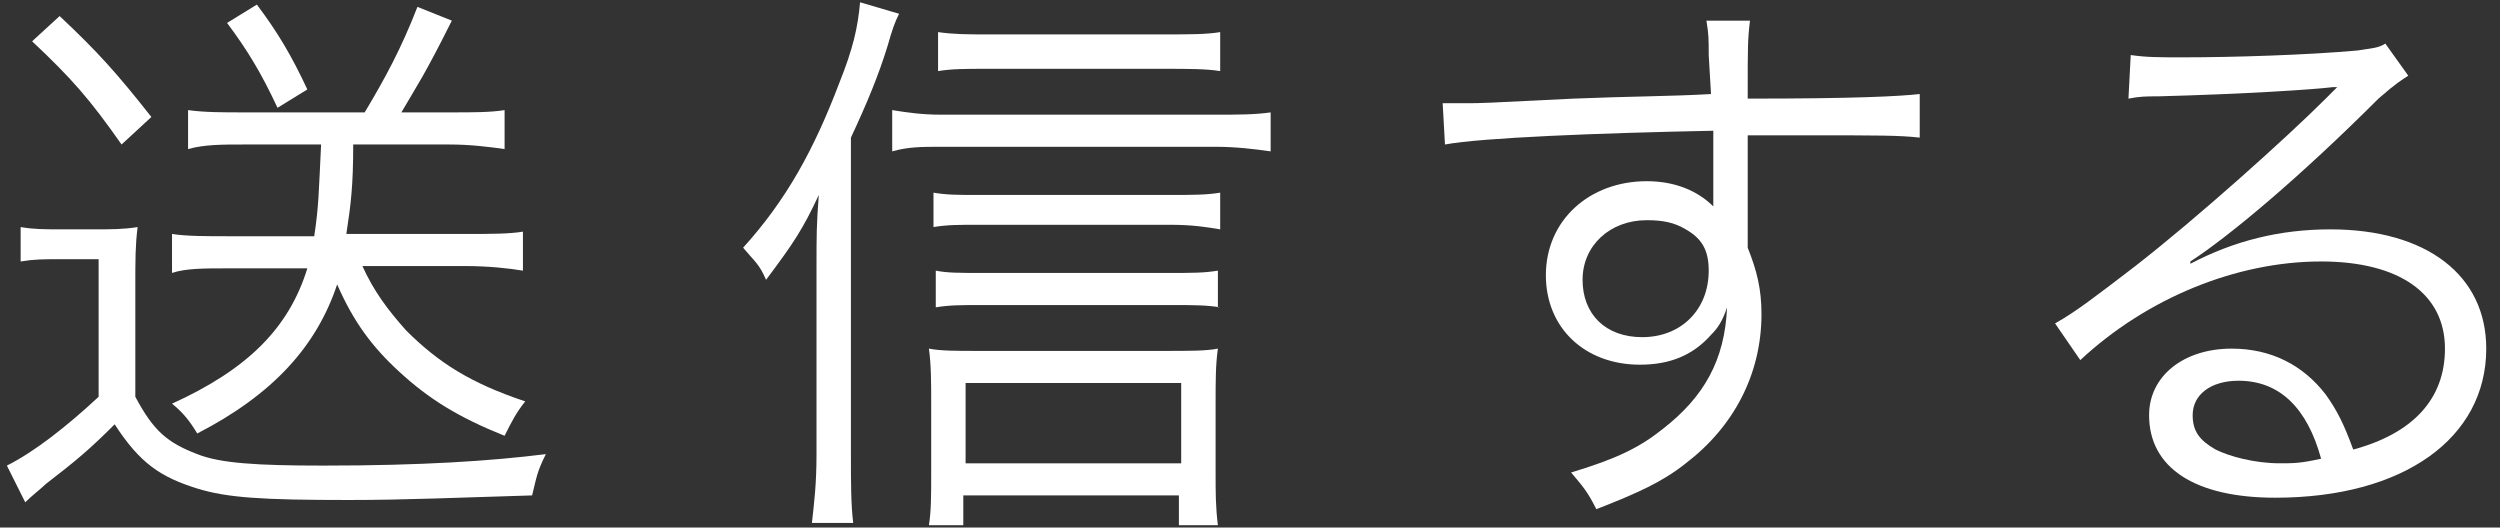
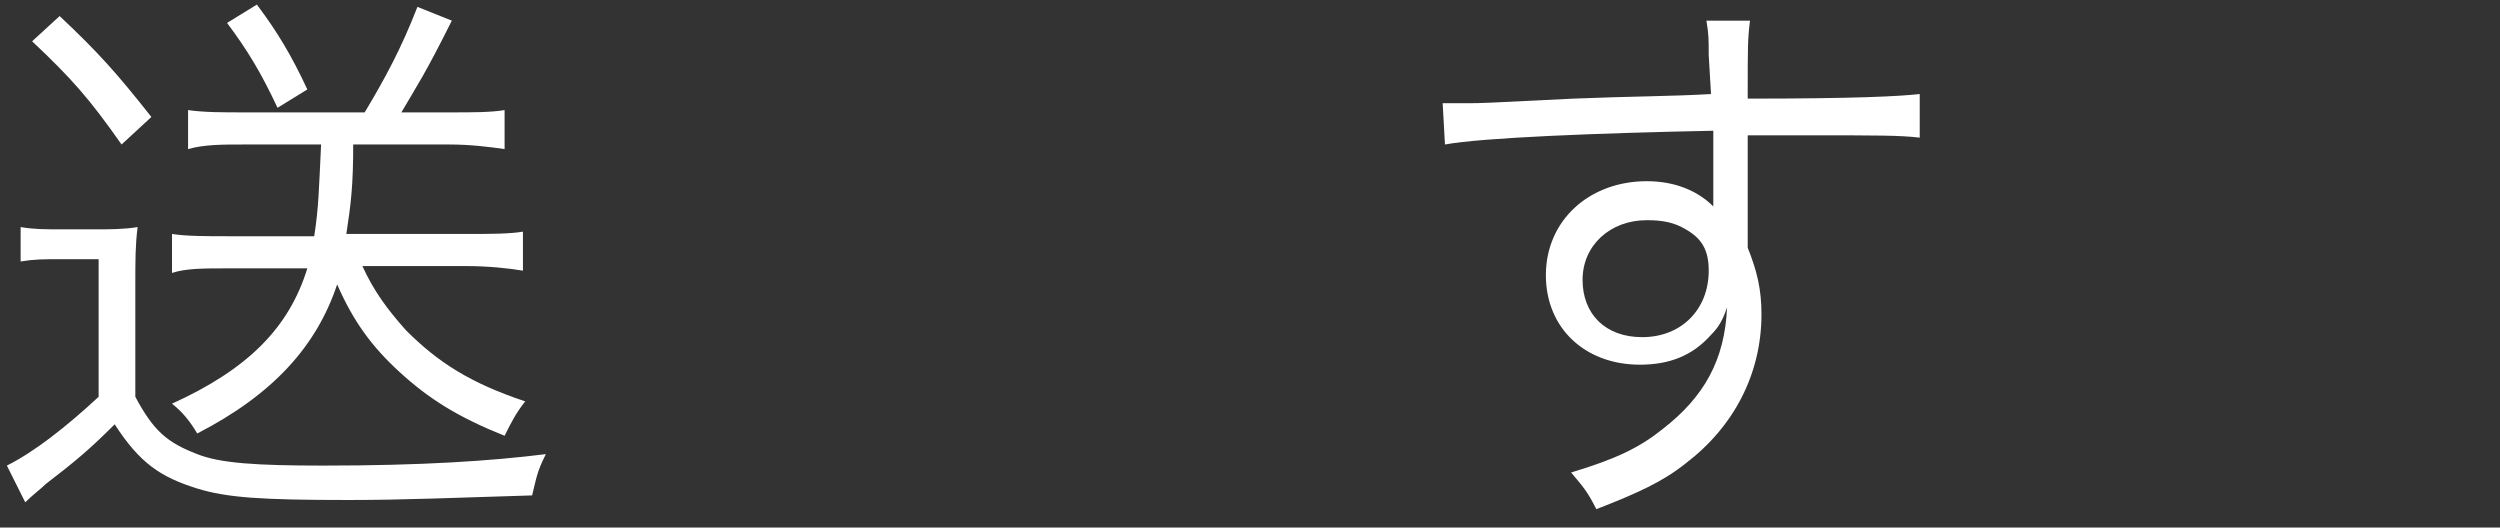
<svg xmlns="http://www.w3.org/2000/svg" version="1.1" preserveAspectRatio="none" id="レイヤー_1" x="0px" y="0px" viewBox="0 0 109 23" style="enable-background:new 0 0 109 23;" xml:space="preserve">
  <rect x="0" y="0" width="109" height="23" fill="#333333" stroke="none" />
  <style type="text/css">
	.st0{fill:#FFFFFF;}
</style>
  <g>
    <g>
      <path class="st0" d="M0.9,9.9c0.6,0.1,1,0.1,1.9,0.1h1.3c0.7,0,1.3,0,1.9-0.1c-0.1,0.8-0.1,1.4-0.1,2.6v4.8c0.8,1.5,1.4,2,2.7,2.5    c1,0.4,2.6,0.5,5.5,0.5c4.3,0,7.3-0.2,9.7-0.5c-0.4,0.8-0.4,1-0.6,1.8c-3.4,0.1-5.5,0.2-8,0.2c-3.8,0-5.3-0.1-6.6-0.5    c-1.6-0.5-2.5-1.1-3.6-2.8c-1.1,1.1-1.7,1.6-3,2.6c-0.2,0.2-0.6,0.5-0.9,0.8l-0.8-1.6c1.2-0.6,2.6-1.7,4-3v-6H2.7    c-0.8,0-1.2,0-1.8,0.1V9.9z M2.6,0.7c1.7,1.6,2.5,2.5,4,4.4L5.3,6.3c-1.4-2-2.2-2.9-3.9-4.5L2.6,0.7z M10.6,6.3    c-0.9,0-1.7,0-2.4,0.2V4.8c0.7,0.1,1.5,0.1,2.4,0.1h5.3c0.9-1.5,1.6-2.8,2.3-4.6l1.5,0.6c-1.2,2.4-1.5,2.8-2.2,4h2.2    c0.9,0,1.7,0,2.3-0.1v1.7c-0.7-0.1-1.5-0.2-2.4-0.2h-4.2c0,1.8-0.1,2.6-0.3,3.9h5.3c1,0,1.8,0,2.4-0.1v1.7    c-0.6-0.1-1.5-0.2-2.5-0.2h-4.5c0.5,1.1,1.1,1.9,1.9,2.8c1.4,1.4,2.8,2.3,5.2,3.1C22.5,18,22.3,18.4,22,19c-2-0.8-3.3-1.6-4.6-2.8    c-1.2-1.1-2-2.2-2.7-3.8c-0.9,2.7-2.8,4.8-6.1,6.5c-0.3-0.5-0.6-0.9-1.1-1.3c3.3-1.5,5.1-3.3,5.9-5.9H9.9c-1,0-1.8,0-2.4,0.2v-1.7    c0.6,0.1,1.5,0.1,2.4,0.1h3.8C13.9,9,13.9,8.3,14,6.3H10.6z M11.2,0.2c0.9,1.2,1.5,2.2,2.2,3.7l-1.3,0.8c-0.7-1.5-1.3-2.5-2.2-3.7    L11.2,0.2z" />
-       <path class="st0" d="M37.1,19.9c0,1.1,0,2.1,0.1,2.9h-1.8c0.1-0.9,0.2-1.7,0.2-3v-8.3c0-1.2,0-1.7,0.1-3c-0.7,1.5-1.1,2.1-2.3,3.7    c-0.3-0.7-0.5-0.8-1-1.4c1.9-2.1,3.1-4.3,4.2-7.2c0.6-1.5,0.8-2.4,0.9-3.5l1.7,0.5c-0.2,0.4-0.3,0.7-0.5,1.4    c-0.4,1.3-0.9,2.5-1.6,4V19.9z M38.9,4.8C39.5,4.9,40.2,5,41,5H53c1,0,1.7,0,2.4-0.1v1.7c-0.7-0.1-1.5-0.2-2.4-0.2H41    c-0.8,0-1.4,0-2.1,0.2V4.8z M42.1,22.9h-1.6c0.1-0.6,0.1-1.3,0.1-2.3v-3c0-0.9,0-1.7-0.1-2.4c0.5,0.1,1.2,0.1,2.1,0.1h8.2    c1.1,0,1.8,0,2.3-0.1c-0.1,0.7-0.1,1.4-0.1,2.4v3c0,0.9,0,1.5,0.1,2.3h-1.7v-1.3h-9.4V22.9z M53.2,10C52.6,9.9,52,9.8,51,9.8h-8.3    c-0.9,0-1.4,0-2,0.1V8.4c0.6,0.1,1,0.1,2,0.1H51c1,0,1.6,0,2.2-0.1V10z M53.2,13.4c-0.6-0.1-1.2-0.1-2.1-0.1h-8.3    c-0.9,0-1.4,0-2,0.1v-1.6c0.5,0.1,1,0.1,2,0.1H51c1,0,1.5,0,2.1-0.1V13.4z M53.2,3.1c-0.6-0.1-1.4-0.1-2.5-0.1h-7.7    c-0.9,0-1.5,0-2.1,0.1V1.4c0.7,0.1,1.3,0.1,2.2,0.1h7.6c1.2,0,1.9,0,2.5-0.1V3.1z M51.5,20.2v-3.5h-9.4v3.5H51.5z" />
      <path class="st0" d="M74.5,2.4c0-0.7,0-0.9-0.1-1.5h1.9c-0.1,0.8-0.1,1.2-0.1,3.1v0.3c4.7,0,6.6-0.1,7.5-0.2V6    c-0.9-0.1-1.8-0.1-4.8-0.1c-0.4,0-0.6,0-2.7,0v4.9c0.4,1,0.6,1.8,0.6,2.9c0,2.6-1.2,4.9-3.3,6.5c-1,0.8-2.1,1.3-3.9,2    c-0.4-0.8-0.6-1-1.1-1.6c2-0.6,3-1.1,4-1.9c1.8-1.4,2.7-3,2.8-5.3c-0.2,0.6-0.4,0.9-0.7,1.2c-0.8,0.9-1.8,1.3-3.1,1.3    c-2.4,0-4.1-1.6-4.1-3.9c0-2.4,1.9-4.1,4.4-4.1c1.2,0,2.2,0.4,2.9,1.1c0-0.4,0-0.5,0-1.4c0-0.1,0-0.3,0-0.6c0-0.4,0-0.4,0-1.3    c-5,0.1-10.1,0.3-11.7,0.6l-0.1-1.8c0.5,0,0.6,0,1,0c0.7,0,0.7,0,4.7-0.2c2.4-0.1,4.3-0.1,6-0.2L74.5,2.4z M73.5,10    c-0.5-0.3-1-0.4-1.7-0.4c-1.6,0-2.8,1.1-2.8,2.6c0,1.5,1,2.5,2.6,2.5c1.7,0,2.9-1.2,2.9-2.9C74.5,10.9,74.2,10.4,73.5,10z" />
-       <path class="st0" d="M92.9,2.4c0.7,0.1,1.2,0.1,2.3,0.1c2.1,0,5.4-0.1,7.6-0.3c0.6-0.1,0.9-0.1,1.2-0.3l1,1.4    c-0.3,0.2-0.5,0.3-1.3,1c-3.4,3.4-6.5,6-8.2,7.1l0,0.1c1.9-1,3.9-1.5,6.1-1.5c4.2,0,6.8,2,6.8,5.2c0,3.9-3.6,6.5-9.2,6.5    c-3.5,0-5.5-1.3-5.5-3.6c0-1.7,1.5-2.9,3.6-2.9c1.7,0,3.1,0.7,4.1,2c0.5,0.7,0.8,1.3,1.2,2.4c2.6-0.7,4-2.2,4-4.4    c0-2.4-2-3.8-5.4-3.8c-3.7,0-7.6,1.6-10.5,4.3l-1.1-1.6c0.9-0.5,1.8-1.2,3.5-2.5c2.7-2.1,6.6-5.6,8.3-7.3c0.1-0.1,0.1-0.1,0.3-0.3    c0,0,0,0,0.1-0.1l0.1-0.1l0,0c-0.1,0-0.1,0-0.2,0c-0.8,0.1-3.8,0.3-7.6,0.4c-0.5,0-0.8,0-1.3,0.1L92.9,2.4z M97.6,16.6    c-1.2,0-2,0.6-2,1.5c0,0.7,0.3,1.1,1,1.5c0.6,0.3,1.7,0.6,2.8,0.6c0.6,0,0.9,0,1.8-0.2C100.6,17.8,99.4,16.6,97.6,16.6z" />
    </g>
  </g>
</svg>